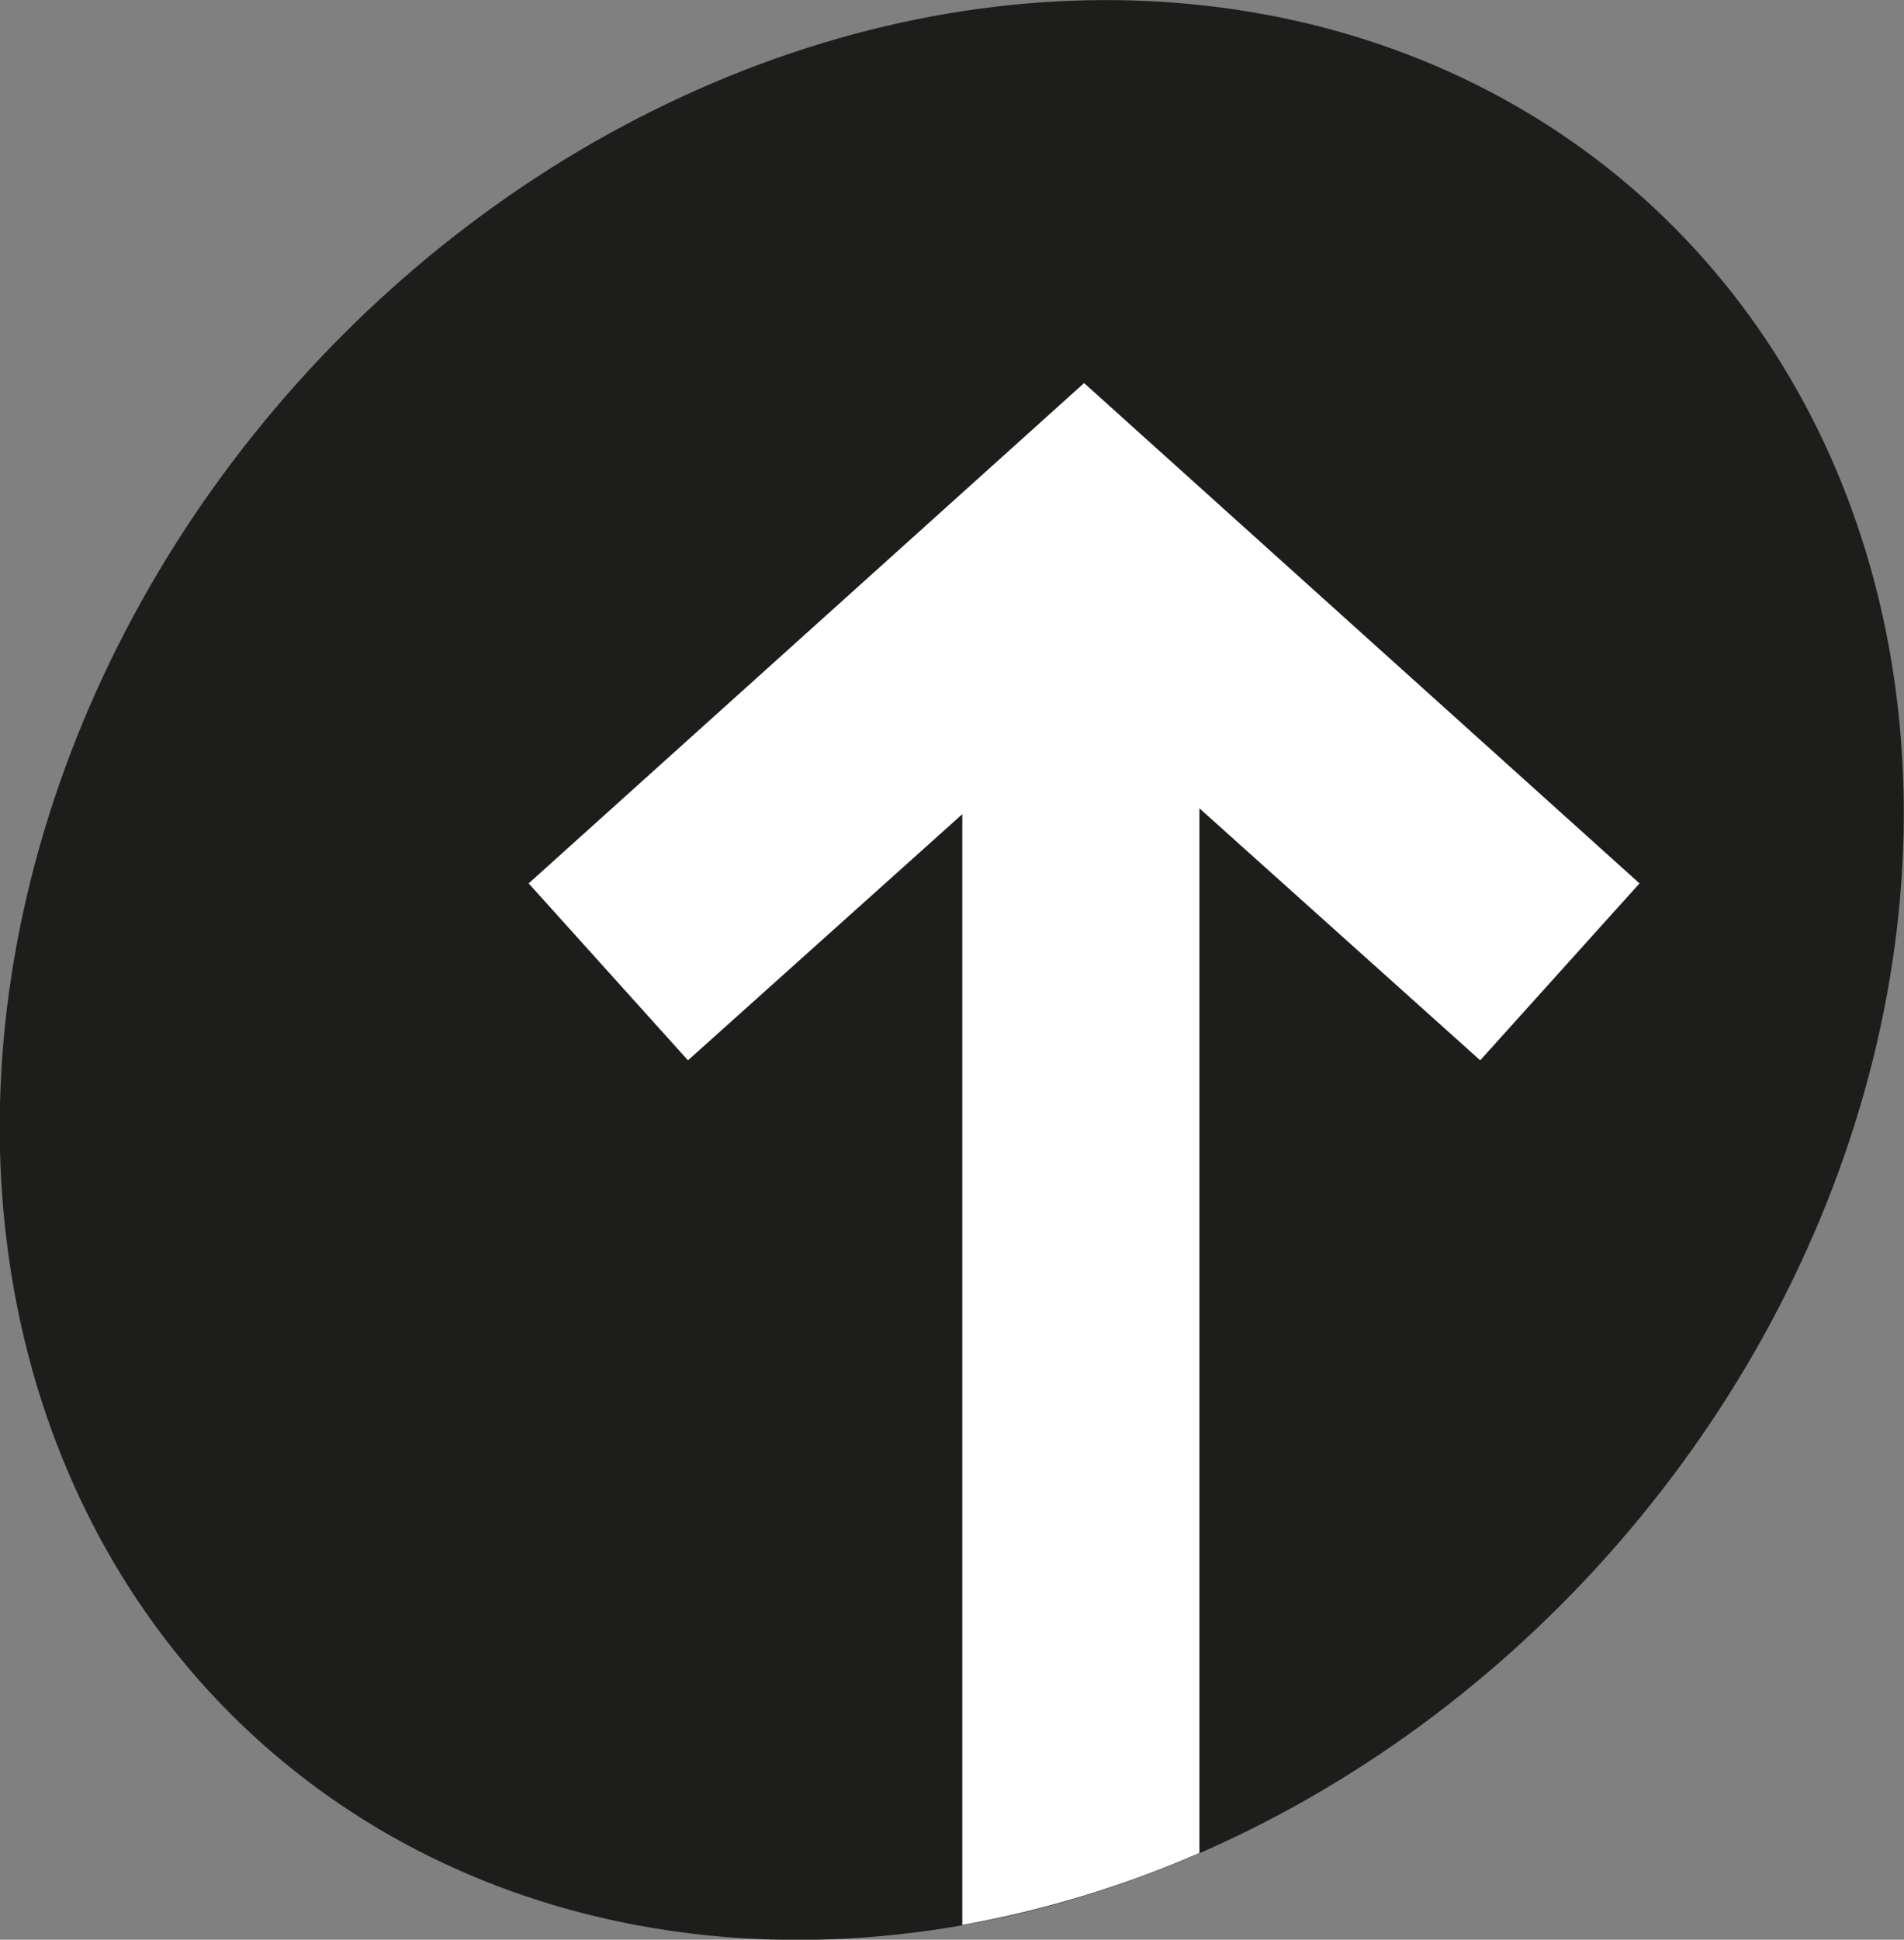
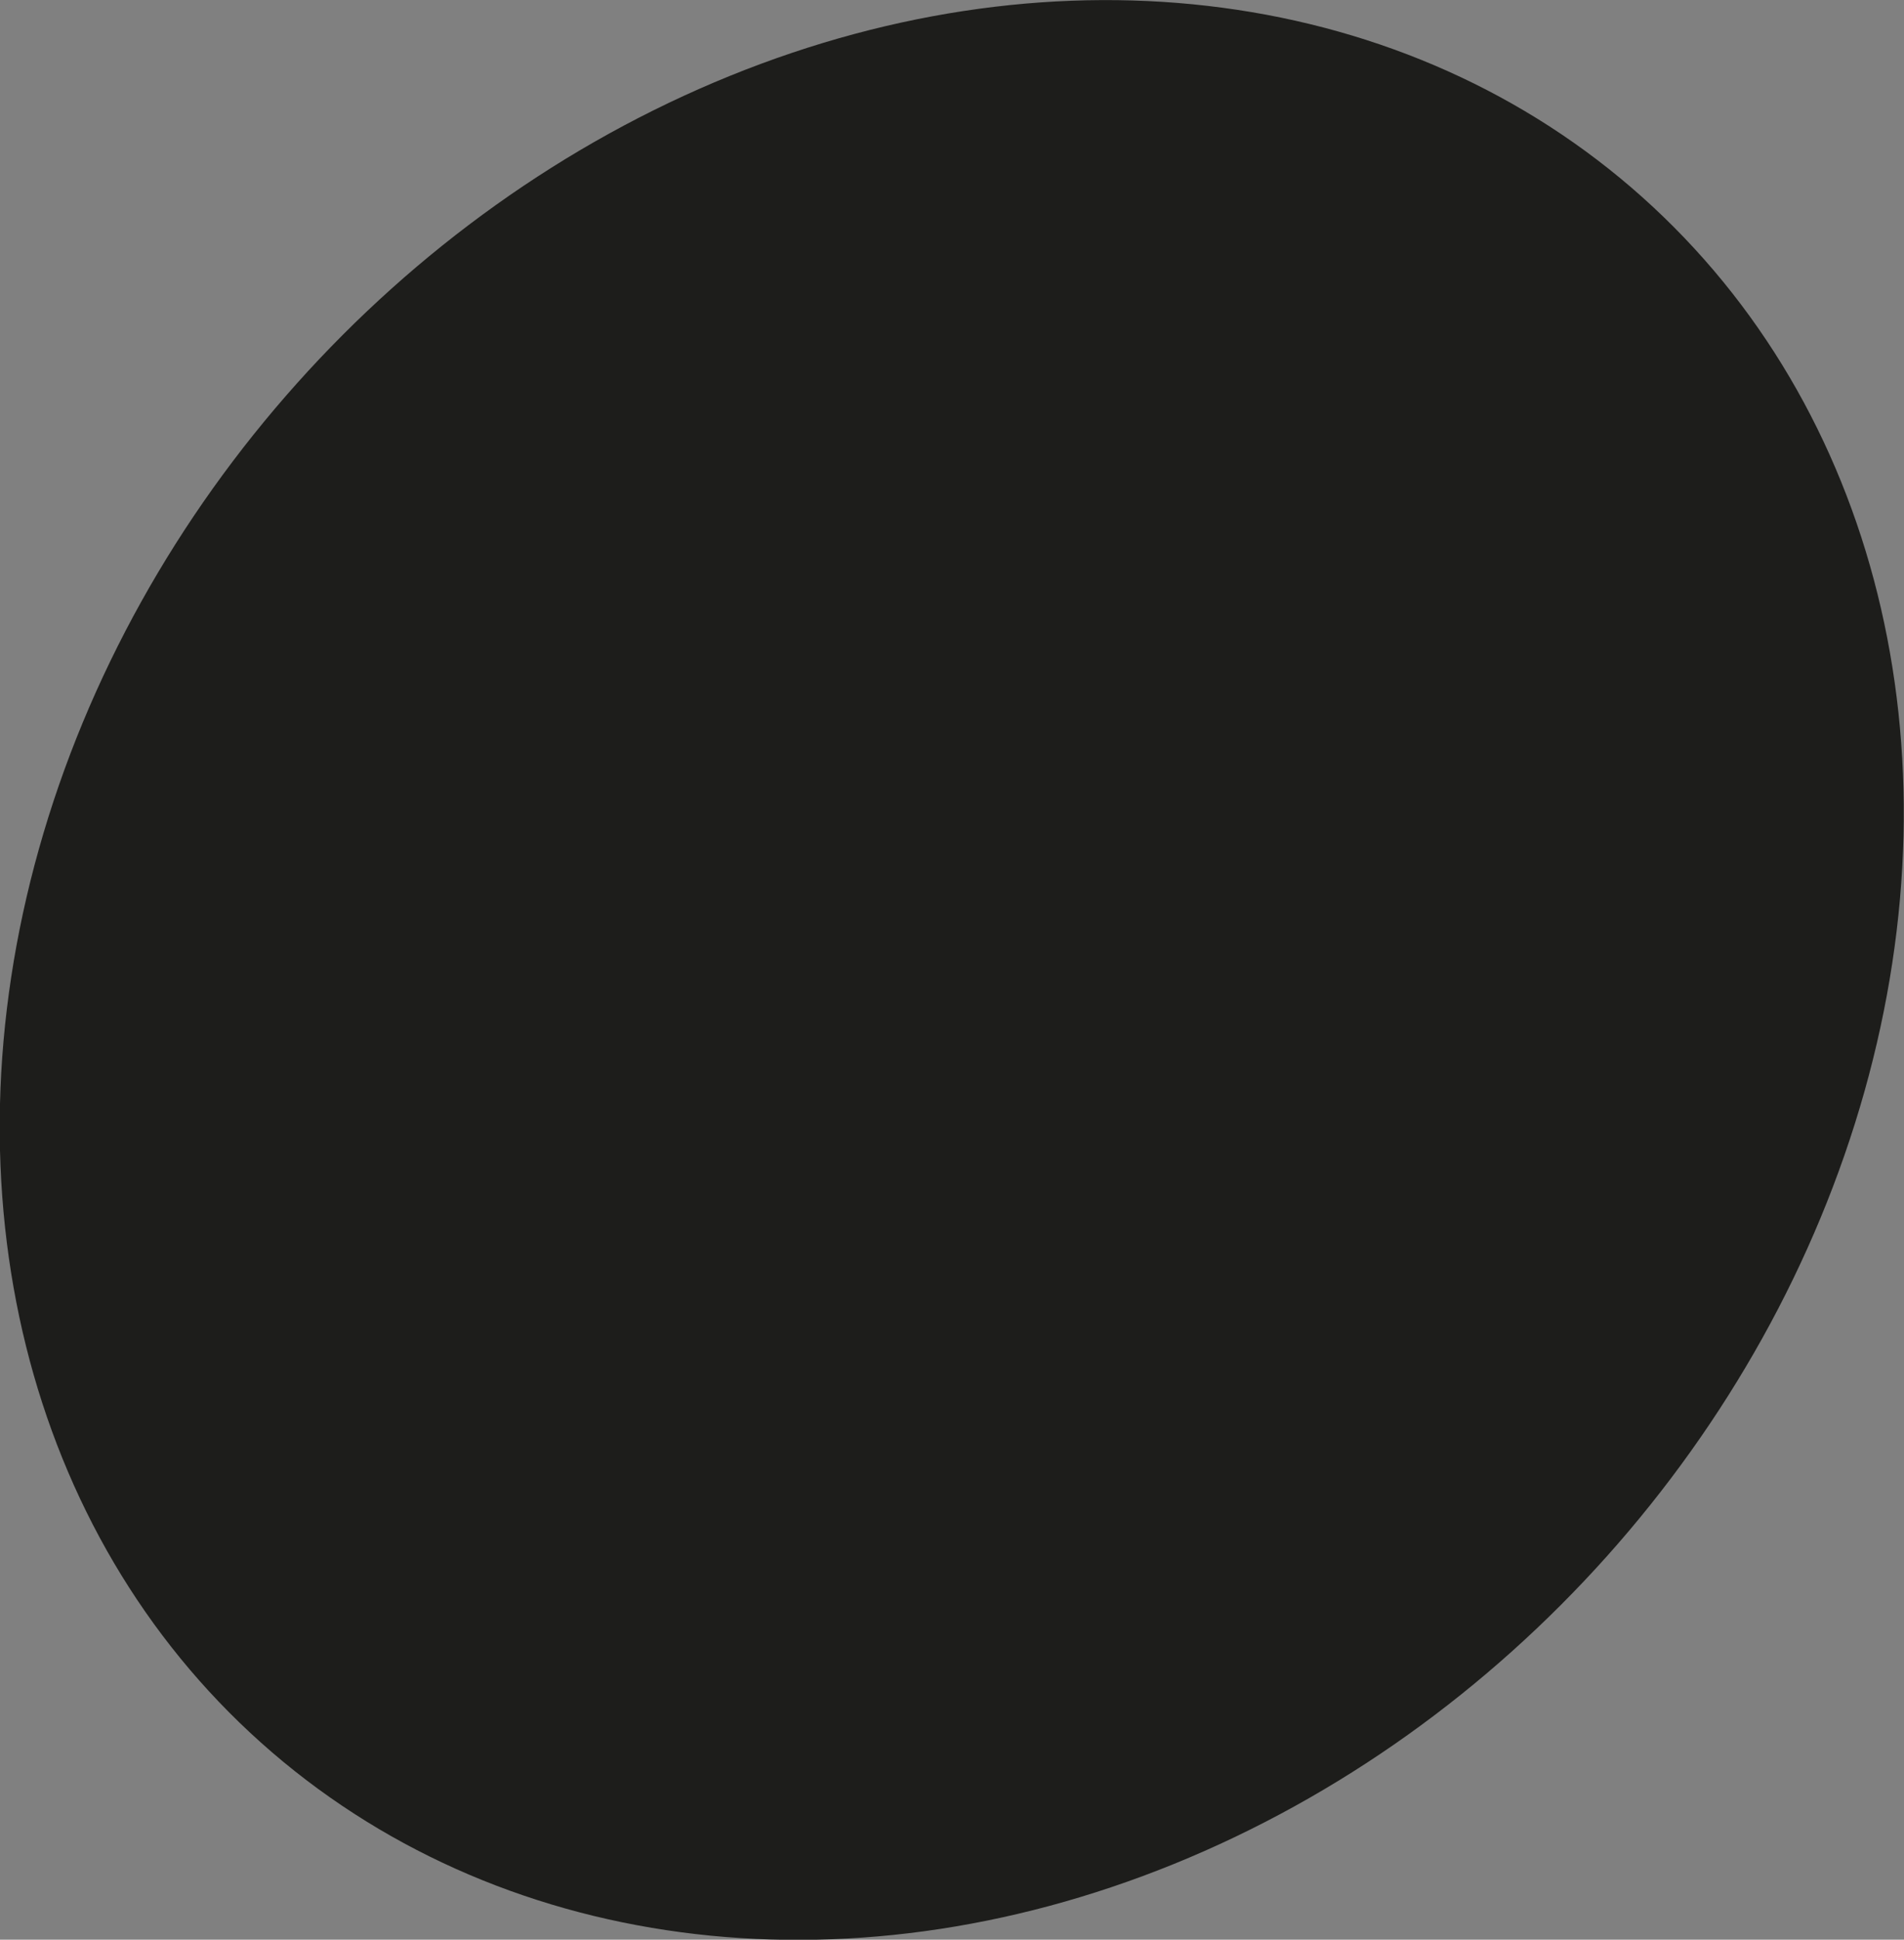
<svg xmlns="http://www.w3.org/2000/svg" viewBox="0 0 61.91 63.04">
  <rect x="0" y="0" width="61.91" height="63.04" fill="#808080" stroke="none" />
  <defs>
    <style>.cls-1{fill:#1d1d1b;}.cls-2{fill:#fff;}</style>
  </defs>
  <g id="Laag_2" data-name="Laag 2">
    <g id="Buttons">
      <ellipse class="cls-1" cx="30.95" cy="31.52" rx="33.69" ry="28.58" transform="translate(-13.18 33.58) rotate(-48.19)" />
-       <path class="cls-2" d="M48.13,34.46l5.18-5.75L35.25,12.45,17.19,28.71l5.18,5.75,8.92-8V62.56A34.55,34.55,0,0,0,39,60.22V26.27Z" />
    </g>
  </g>
</svg>